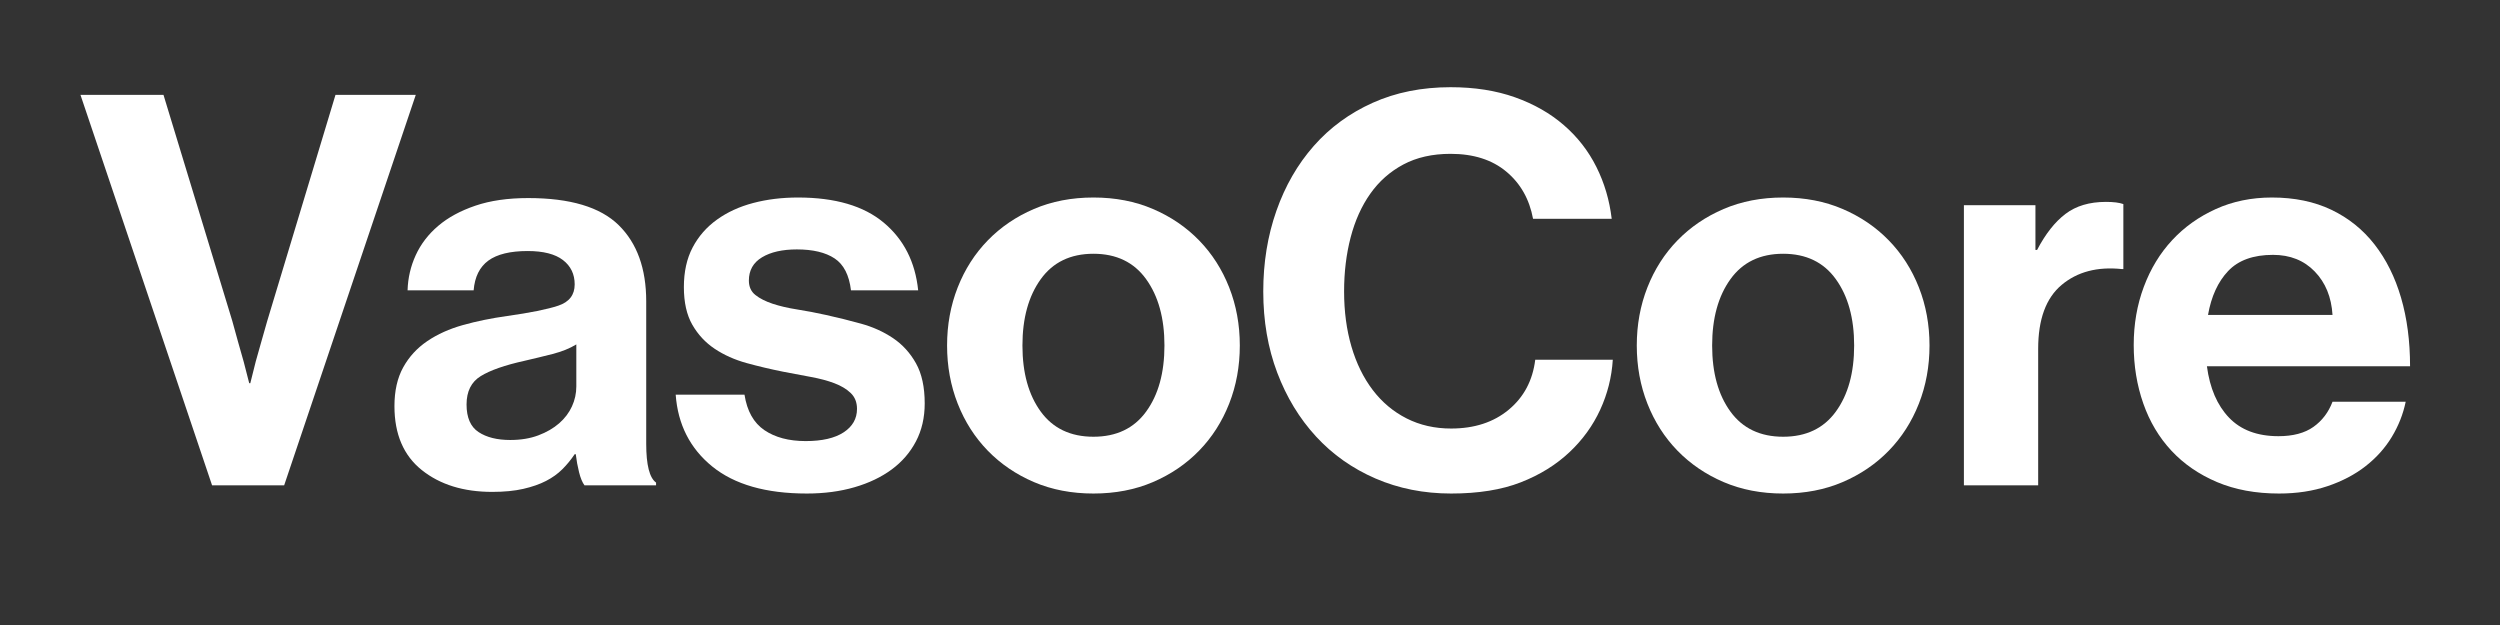
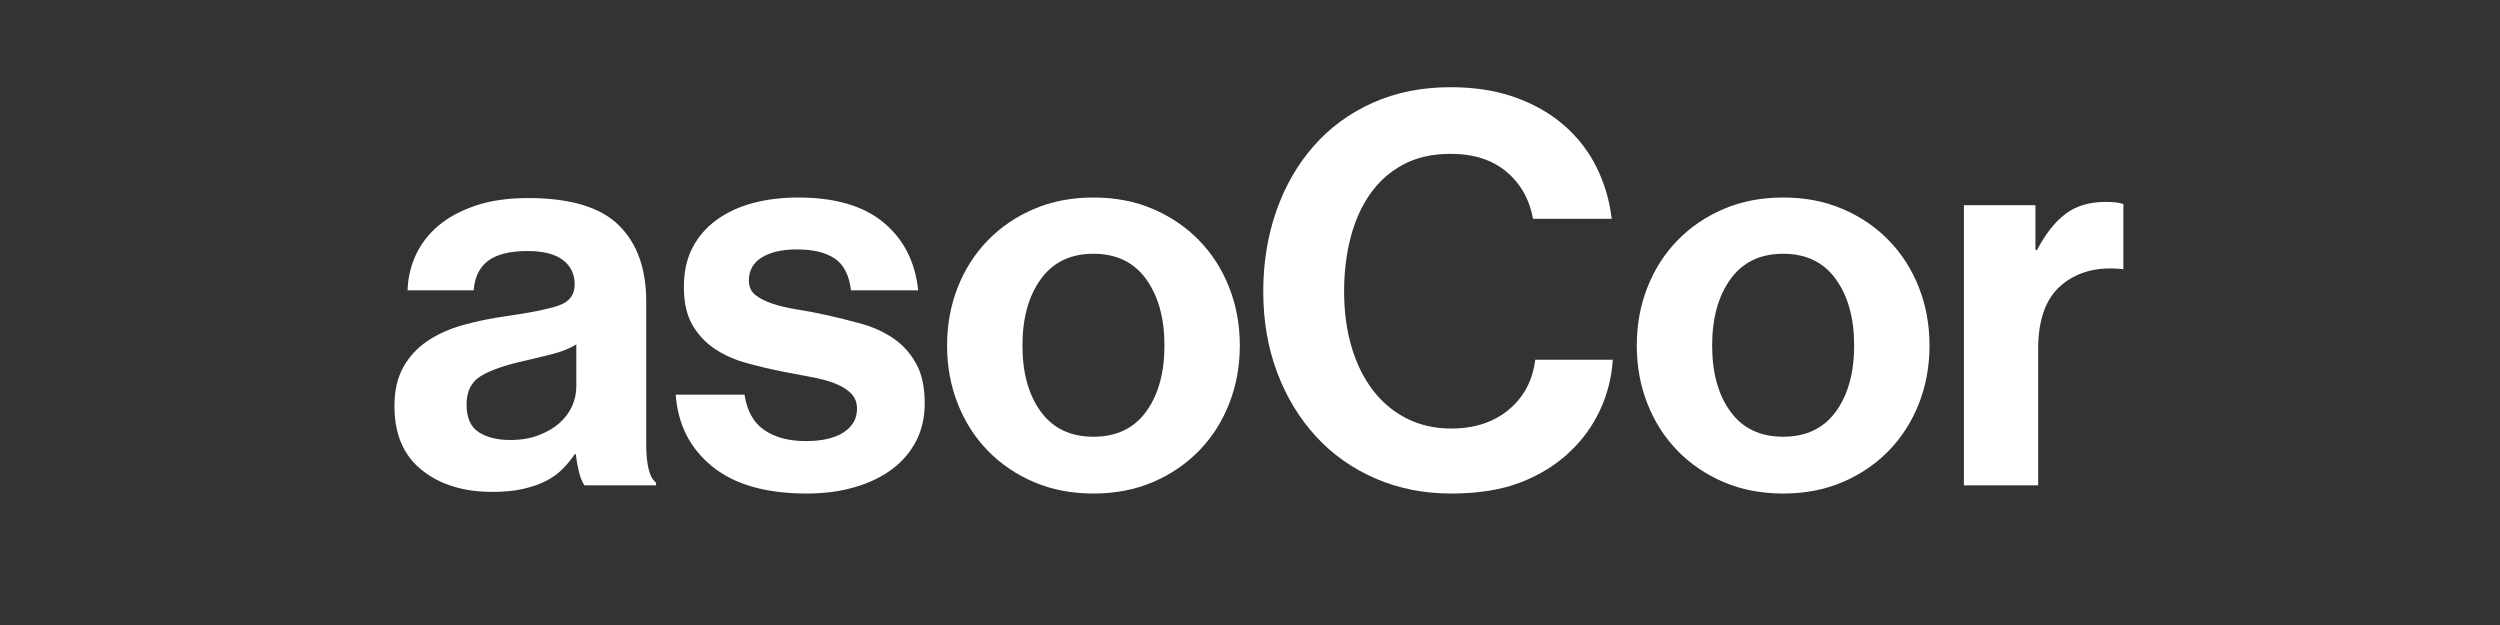
<svg xmlns="http://www.w3.org/2000/svg" version="1.0" preserveAspectRatio="xMidYMid meet" height="500" viewBox="0 0 1500 375" zoomAndPan="magnify" width="2000">
  <rect x="0" y="0" width="1500" height="375" fill="#333333" stroke="none" />
  <defs>
    <g />
    <clipPath id="2905dca7b2">
      <rect height="375" y="0" width="1414" x="0" />
    </clipPath>
  </defs>
  <g transform="matrix(1, 0, 0, 1, 43, 0)">
    <g clip-path="url(#2905dca7b2)">
      <g fill-opacity="1" fill="#ffffff">
        <g transform="translate(4.621, 291.196)">
          <g>
-             <path d="M 0.656 -234.281 L 50.469 -234.281 L 91.75 -98.625 C 92.844 -94.695 93.988 -90.547 95.188 -86.172 C 96.383 -81.805 97.531 -77.766 98.625 -74.047 C 99.719 -69.68 100.812 -65.426 101.906 -61.281 L 102.562 -61.281 C 103.656 -65.645 104.75 -70.008 105.844 -74.375 C 106.926 -78.094 108.066 -82.133 109.266 -86.5 C 110.473 -90.875 111.625 -94.914 112.719 -98.625 L 153.672 -234.281 L 201.844 -234.281 L 122.875 0 L 79.625 0 Z M 0.656 -234.281" />
-           </g>
+             </g>
        </g>
      </g>
      <g fill-opacity="1" fill="#ffffff">
        <g transform="translate(187.448, 291.196)">
          <g>
            <path d="M 120.25 0 C 118.945 -1.75 117.859 -4.367 116.984 -7.859 C 116.109 -11.359 115.453 -14.961 115.016 -18.672 L 114.359 -18.672 C 112.172 -15.398 109.711 -12.398 106.984 -9.672 C 104.254 -6.941 100.977 -4.594 97.156 -2.625 C 93.332 -0.656 88.797 0.926 83.547 2.125 C 78.305 3.332 72.082 3.938 64.875 3.938 C 47.625 3.938 33.535 -0.43 22.609 -9.172 C 11.68 -17.91 6.219 -30.691 6.219 -47.516 C 6.219 -56.691 7.969 -64.445 11.469 -70.781 C 14.969 -77.113 19.773 -82.352 25.891 -86.5 C 32.004 -90.656 39.156 -93.879 47.344 -96.172 C 55.539 -98.461 64.332 -100.266 73.719 -101.578 C 87.707 -103.547 97.977 -105.617 104.531 -107.797 C 111.082 -109.984 114.359 -114.242 114.359 -120.578 C 114.359 -126.703 112.008 -131.566 107.312 -135.172 C 102.613 -138.773 95.566 -140.578 86.172 -140.578 C 75.691 -140.578 67.828 -138.664 62.578 -134.844 C 57.336 -131.02 54.391 -125.066 53.734 -116.984 L 14.094 -116.984 C 14.312 -124.41 15.945 -131.453 19 -138.109 C 22.062 -144.773 26.539 -150.617 32.438 -155.641 C 38.332 -160.672 45.758 -164.711 54.719 -167.766 C 63.676 -170.828 74.27 -172.359 86.5 -172.359 C 111.625 -172.359 129.703 -166.953 140.734 -156.141 C 151.766 -145.328 157.281 -130.086 157.281 -110.422 L 157.281 -24.906 C 157.281 -12.227 159.25 -4.473 163.188 -1.641 L 163.188 0 Z M 75.688 -27.203 C 82.02 -27.203 87.645 -28.129 92.562 -29.984 C 97.477 -31.836 101.629 -34.238 105.016 -37.188 C 108.398 -40.133 110.969 -43.52 112.719 -47.344 C 114.469 -51.164 115.344 -55.156 115.344 -59.312 L 115.344 -84.547 C 111.406 -82.141 106.648 -80.223 101.078 -78.797 C 95.516 -77.379 89.895 -76.016 84.219 -74.703 C 72.414 -72.086 63.676 -69.031 58 -65.531 C 52.32 -62.039 49.484 -56.363 49.484 -48.5 C 49.484 -40.633 51.883 -35.117 56.688 -31.953 C 61.488 -28.785 67.82 -27.203 75.688 -27.203 Z M 75.688 -27.203" />
          </g>
        </g>
      </g>
      <g fill-opacity="1" fill="#ffffff">
        <g transform="translate(358.48, 291.196)">
          <g>
            <path d="M 82.578 4.922 C 58.109 4.922 39.207 -0.484 25.875 -11.297 C 12.551 -22.117 5.238 -36.484 3.938 -54.391 L 45.219 -54.391 C 46.75 -44.555 50.734 -37.457 57.172 -33.094 C 63.617 -28.727 71.867 -26.547 81.922 -26.547 C 91.742 -26.547 99.332 -28.289 104.688 -31.781 C 110.039 -35.281 112.719 -39.977 112.719 -45.875 C 112.719 -49.801 111.461 -52.969 108.953 -55.375 C 106.441 -57.781 103.164 -59.742 99.125 -61.266 C 95.082 -62.797 90.383 -64.051 85.031 -65.031 C 79.676 -66.02 74.16 -67.062 68.484 -68.156 C 60.836 -69.688 53.461 -71.43 46.359 -73.391 C 39.266 -75.359 32.93 -78.195 27.359 -81.906 C 21.785 -85.625 17.305 -90.43 13.922 -96.328 C 10.535 -102.234 8.844 -109.77 8.844 -118.938 C 8.844 -128.113 10.586 -136.031 14.078 -142.688 C 17.578 -149.352 22.441 -154.926 28.672 -159.406 C 34.898 -163.883 42.16 -167.219 50.453 -169.406 C 58.754 -171.594 67.711 -172.688 77.328 -172.688 C 99.609 -172.688 116.754 -167.66 128.766 -157.609 C 140.785 -147.555 147.672 -134.016 149.422 -116.984 L 109.109 -116.984 C 108.016 -126.148 104.738 -132.535 99.281 -136.141 C 93.82 -139.742 86.285 -141.547 76.672 -141.547 C 67.93 -141.547 60.941 -139.961 55.703 -136.797 C 50.461 -133.629 47.844 -128.988 47.844 -122.875 C 47.844 -119.164 49.148 -116.27 51.766 -114.188 C 54.391 -112.113 57.832 -110.367 62.094 -108.953 C 66.352 -107.535 71.266 -106.391 76.828 -105.516 C 82.398 -104.641 88.141 -103.547 94.047 -102.234 C 101.035 -100.703 108.078 -98.953 115.172 -96.984 C 122.273 -95.023 128.664 -92.133 134.344 -88.312 C 140.02 -84.488 144.602 -79.461 148.094 -73.234 C 151.594 -67.004 153.344 -58.977 153.344 -49.156 C 153.344 -40.633 151.594 -33.039 148.094 -26.375 C 144.602 -19.719 139.742 -14.094 133.516 -9.5 C 127.297 -4.914 119.867 -1.367 111.234 1.141 C 102.609 3.66 93.055 4.922 82.578 4.922 Z M 82.578 4.922" />
          </g>
        </g>
      </g>
      <g fill-opacity="1" fill="#ffffff">
        <g transform="translate(519.028, 291.196)">
          <g>
            <path d="M 94.047 4.922 C 80.93 4.922 69.02 2.629 58.312 -1.953 C 47.613 -6.547 38.383 -12.828 30.625 -20.797 C 22.875 -28.773 16.867 -38.172 12.609 -48.984 C 8.348 -59.797 6.219 -71.43 6.219 -83.891 C 6.219 -96.336 8.348 -107.969 12.609 -118.781 C 16.867 -129.594 22.875 -138.984 30.625 -146.953 C 38.383 -154.93 47.613 -161.211 58.312 -165.797 C 69.02 -170.391 80.93 -172.688 94.047 -172.688 C 107.148 -172.688 119.051 -170.391 129.75 -165.797 C 140.457 -161.211 149.688 -154.93 157.438 -146.953 C 165.195 -138.984 171.207 -129.594 175.469 -118.781 C 179.727 -107.969 181.859 -96.336 181.859 -83.891 C 181.859 -71.43 179.727 -59.797 175.469 -48.984 C 171.207 -38.172 165.195 -28.773 157.438 -20.797 C 149.688 -12.828 140.457 -6.547 129.75 -1.953 C 119.051 2.629 107.148 4.922 94.047 4.922 Z M 94.047 -29.156 C 107.805 -29.156 118.344 -34.18 125.656 -44.234 C 132.977 -54.285 136.641 -67.504 136.641 -83.891 C 136.641 -100.266 132.977 -113.531 125.656 -123.688 C 118.344 -133.852 107.805 -138.938 94.047 -138.938 C 80.285 -138.938 69.742 -133.852 62.422 -123.688 C 55.098 -113.531 51.438 -100.266 51.438 -83.891 C 51.438 -67.504 55.098 -54.285 62.422 -44.234 C 69.742 -34.18 80.285 -29.156 94.047 -29.156 Z M 94.047 -29.156" />
          </g>
        </g>
      </g>
      <g fill-opacity="1" fill="#ffffff">
        <g transform="translate(707.099, 291.196)">
          <g>
            <path d="M 120.578 4.922 C 104.203 4.922 89.078 1.914 75.203 -4.094 C 61.328 -10.102 49.422 -18.516 39.484 -29.328 C 29.547 -40.141 21.789 -52.914 16.219 -67.656 C 10.645 -82.406 7.859 -98.629 7.859 -116.328 C 7.859 -133.578 10.477 -149.68 15.719 -164.641 C 20.969 -179.609 28.453 -192.609 38.172 -203.641 C 47.891 -214.68 59.688 -223.312 73.562 -229.531 C 87.438 -235.758 103 -238.875 120.25 -238.875 C 134.664 -238.875 147.551 -236.852 158.906 -232.812 C 170.27 -228.77 180.047 -223.195 188.234 -216.094 C 196.43 -209 202.93 -200.645 207.734 -191.031 C 212.547 -181.414 215.609 -171.039 216.922 -159.906 L 169.734 -159.906 C 167.547 -171.695 162.191 -181.141 153.672 -188.234 C 145.16 -195.336 134.02 -198.891 120.25 -198.891 C 109.332 -198.891 99.883 -196.758 91.906 -192.5 C 83.938 -188.25 77.328 -182.406 72.078 -174.969 C 66.836 -167.539 62.906 -158.801 60.281 -148.75 C 57.664 -138.707 56.359 -127.898 56.359 -116.328 C 56.359 -104.305 57.832 -93.27 60.781 -83.219 C 63.727 -73.176 67.988 -64.492 73.562 -57.172 C 79.133 -49.859 85.906 -44.18 93.875 -40.141 C 101.852 -36.098 110.754 -34.078 120.578 -34.078 C 134.555 -34.078 146.078 -37.844 155.141 -45.375 C 164.211 -52.914 169.516 -62.91 171.047 -75.359 L 217.578 -75.359 C 216.922 -64.879 214.406 -54.883 210.031 -45.375 C 205.664 -35.875 199.551 -27.41 191.688 -19.984 C 183.602 -12.336 173.828 -6.273 162.359 -1.797 C 150.891 2.68 136.961 4.922 120.578 4.922 Z M 120.578 4.922" />
          </g>
        </g>
      </g>
      <g fill-opacity="1" fill="#ffffff">
        <g transform="translate(932.849, 291.196)">
          <g>
            <path d="M 94.047 4.922 C 80.93 4.922 69.02 2.629 58.312 -1.953 C 47.613 -6.547 38.383 -12.828 30.625 -20.797 C 22.875 -28.773 16.867 -38.172 12.609 -48.984 C 8.348 -59.797 6.219 -71.43 6.219 -83.891 C 6.219 -96.336 8.348 -107.969 12.609 -118.781 C 16.867 -129.594 22.875 -138.984 30.625 -146.953 C 38.383 -154.93 47.613 -161.211 58.312 -165.797 C 69.02 -170.391 80.93 -172.688 94.047 -172.688 C 107.148 -172.688 119.051 -170.391 129.75 -165.797 C 140.457 -161.211 149.688 -154.93 157.438 -146.953 C 165.195 -138.984 171.207 -129.594 175.469 -118.781 C 179.727 -107.969 181.859 -96.336 181.859 -83.891 C 181.859 -71.43 179.727 -59.797 175.469 -48.984 C 171.207 -38.172 165.195 -28.773 157.438 -20.797 C 149.688 -12.828 140.457 -6.547 129.75 -1.953 C 119.051 2.629 107.148 4.922 94.047 4.922 Z M 94.047 -29.156 C 107.805 -29.156 118.344 -34.18 125.656 -44.234 C 132.977 -54.285 136.641 -67.504 136.641 -83.891 C 136.641 -100.266 132.977 -113.531 125.656 -123.688 C 118.344 -133.852 107.805 -138.938 94.047 -138.938 C 80.285 -138.938 69.742 -133.852 62.422 -123.688 C 55.098 -113.531 51.438 -100.266 51.438 -83.891 C 51.438 -67.504 55.098 -54.285 62.422 -44.234 C 69.742 -34.18 80.285 -29.156 94.047 -29.156 Z M 94.047 -29.156" />
          </g>
        </g>
      </g>
      <g fill-opacity="1" fill="#ffffff">
        <g transform="translate(1120.92, 291.196)">
          <g>
            <path d="M 57.344 -141.219 L 58.328 -141.219 C 63.348 -150.832 69.023 -158.039 75.359 -162.844 C 81.691 -167.656 89.773 -170.062 99.609 -170.062 C 104.203 -170.062 107.695 -169.625 110.094 -168.75 L 110.094 -129.766 L 109.109 -129.766 C 94.473 -131.285 82.457 -128.113 73.062 -120.25 C 63.676 -112.383 58.984 -99.609 58.984 -81.922 L 58.984 0 L 14.422 0 L 14.422 -168.094 L 57.344 -168.094 Z M 57.344 -141.219" />
          </g>
        </g>
      </g>
      <g fill-opacity="1" fill="#ffffff">
        <g transform="translate(1231.009, 291.196)">
          <g>
-             <path d="M 93.391 4.922 C 79.41 4.922 67.008 2.629 56.188 -1.953 C 45.375 -6.547 36.254 -12.828 28.828 -20.797 C 21.398 -28.773 15.773 -38.223 11.953 -49.141 C 8.129 -60.066 6.219 -71.758 6.219 -84.219 C 6.219 -96.664 8.238 -108.297 12.281 -119.109 C 16.32 -129.922 22 -139.258 29.312 -147.125 C 36.633 -154.988 45.375 -161.211 55.531 -165.797 C 65.695 -170.391 76.895 -172.688 89.125 -172.688 C 102.664 -172.688 114.57 -170.227 124.844 -165.312 C 135.113 -160.395 143.742 -153.457 150.734 -144.5 C 157.723 -135.539 163.02 -124.891 166.625 -112.547 C 170.227 -100.211 172.031 -86.508 172.031 -71.438 L 50.141 -71.438 C 51.879 -58.32 56.297 -48.051 63.391 -40.625 C 70.492 -33.195 80.383 -29.484 93.062 -29.484 C 101.801 -29.484 108.789 -31.336 114.031 -35.047 C 119.27 -38.766 123.094 -43.797 125.5 -50.141 L 169.406 -50.141 C 167.875 -42.711 165.086 -35.664 161.047 -29 C 157.004 -22.332 151.758 -16.488 145.312 -11.469 C 138.875 -6.445 131.285 -2.461 122.547 0.484 C 113.805 3.441 104.086 4.922 93.391 4.922 Z M 89.781 -138.281 C 77.988 -138.281 69.031 -135.055 62.906 -128.609 C 56.789 -122.16 52.754 -113.367 50.797 -102.234 L 125.5 -102.234 C 124.844 -112.941 121.289 -121.625 114.844 -128.281 C 108.406 -134.945 100.051 -138.281 89.781 -138.281 Z M 89.781 -138.281" />
-           </g>
+             </g>
        </g>
      </g>
    </g>
  </g>
</svg>